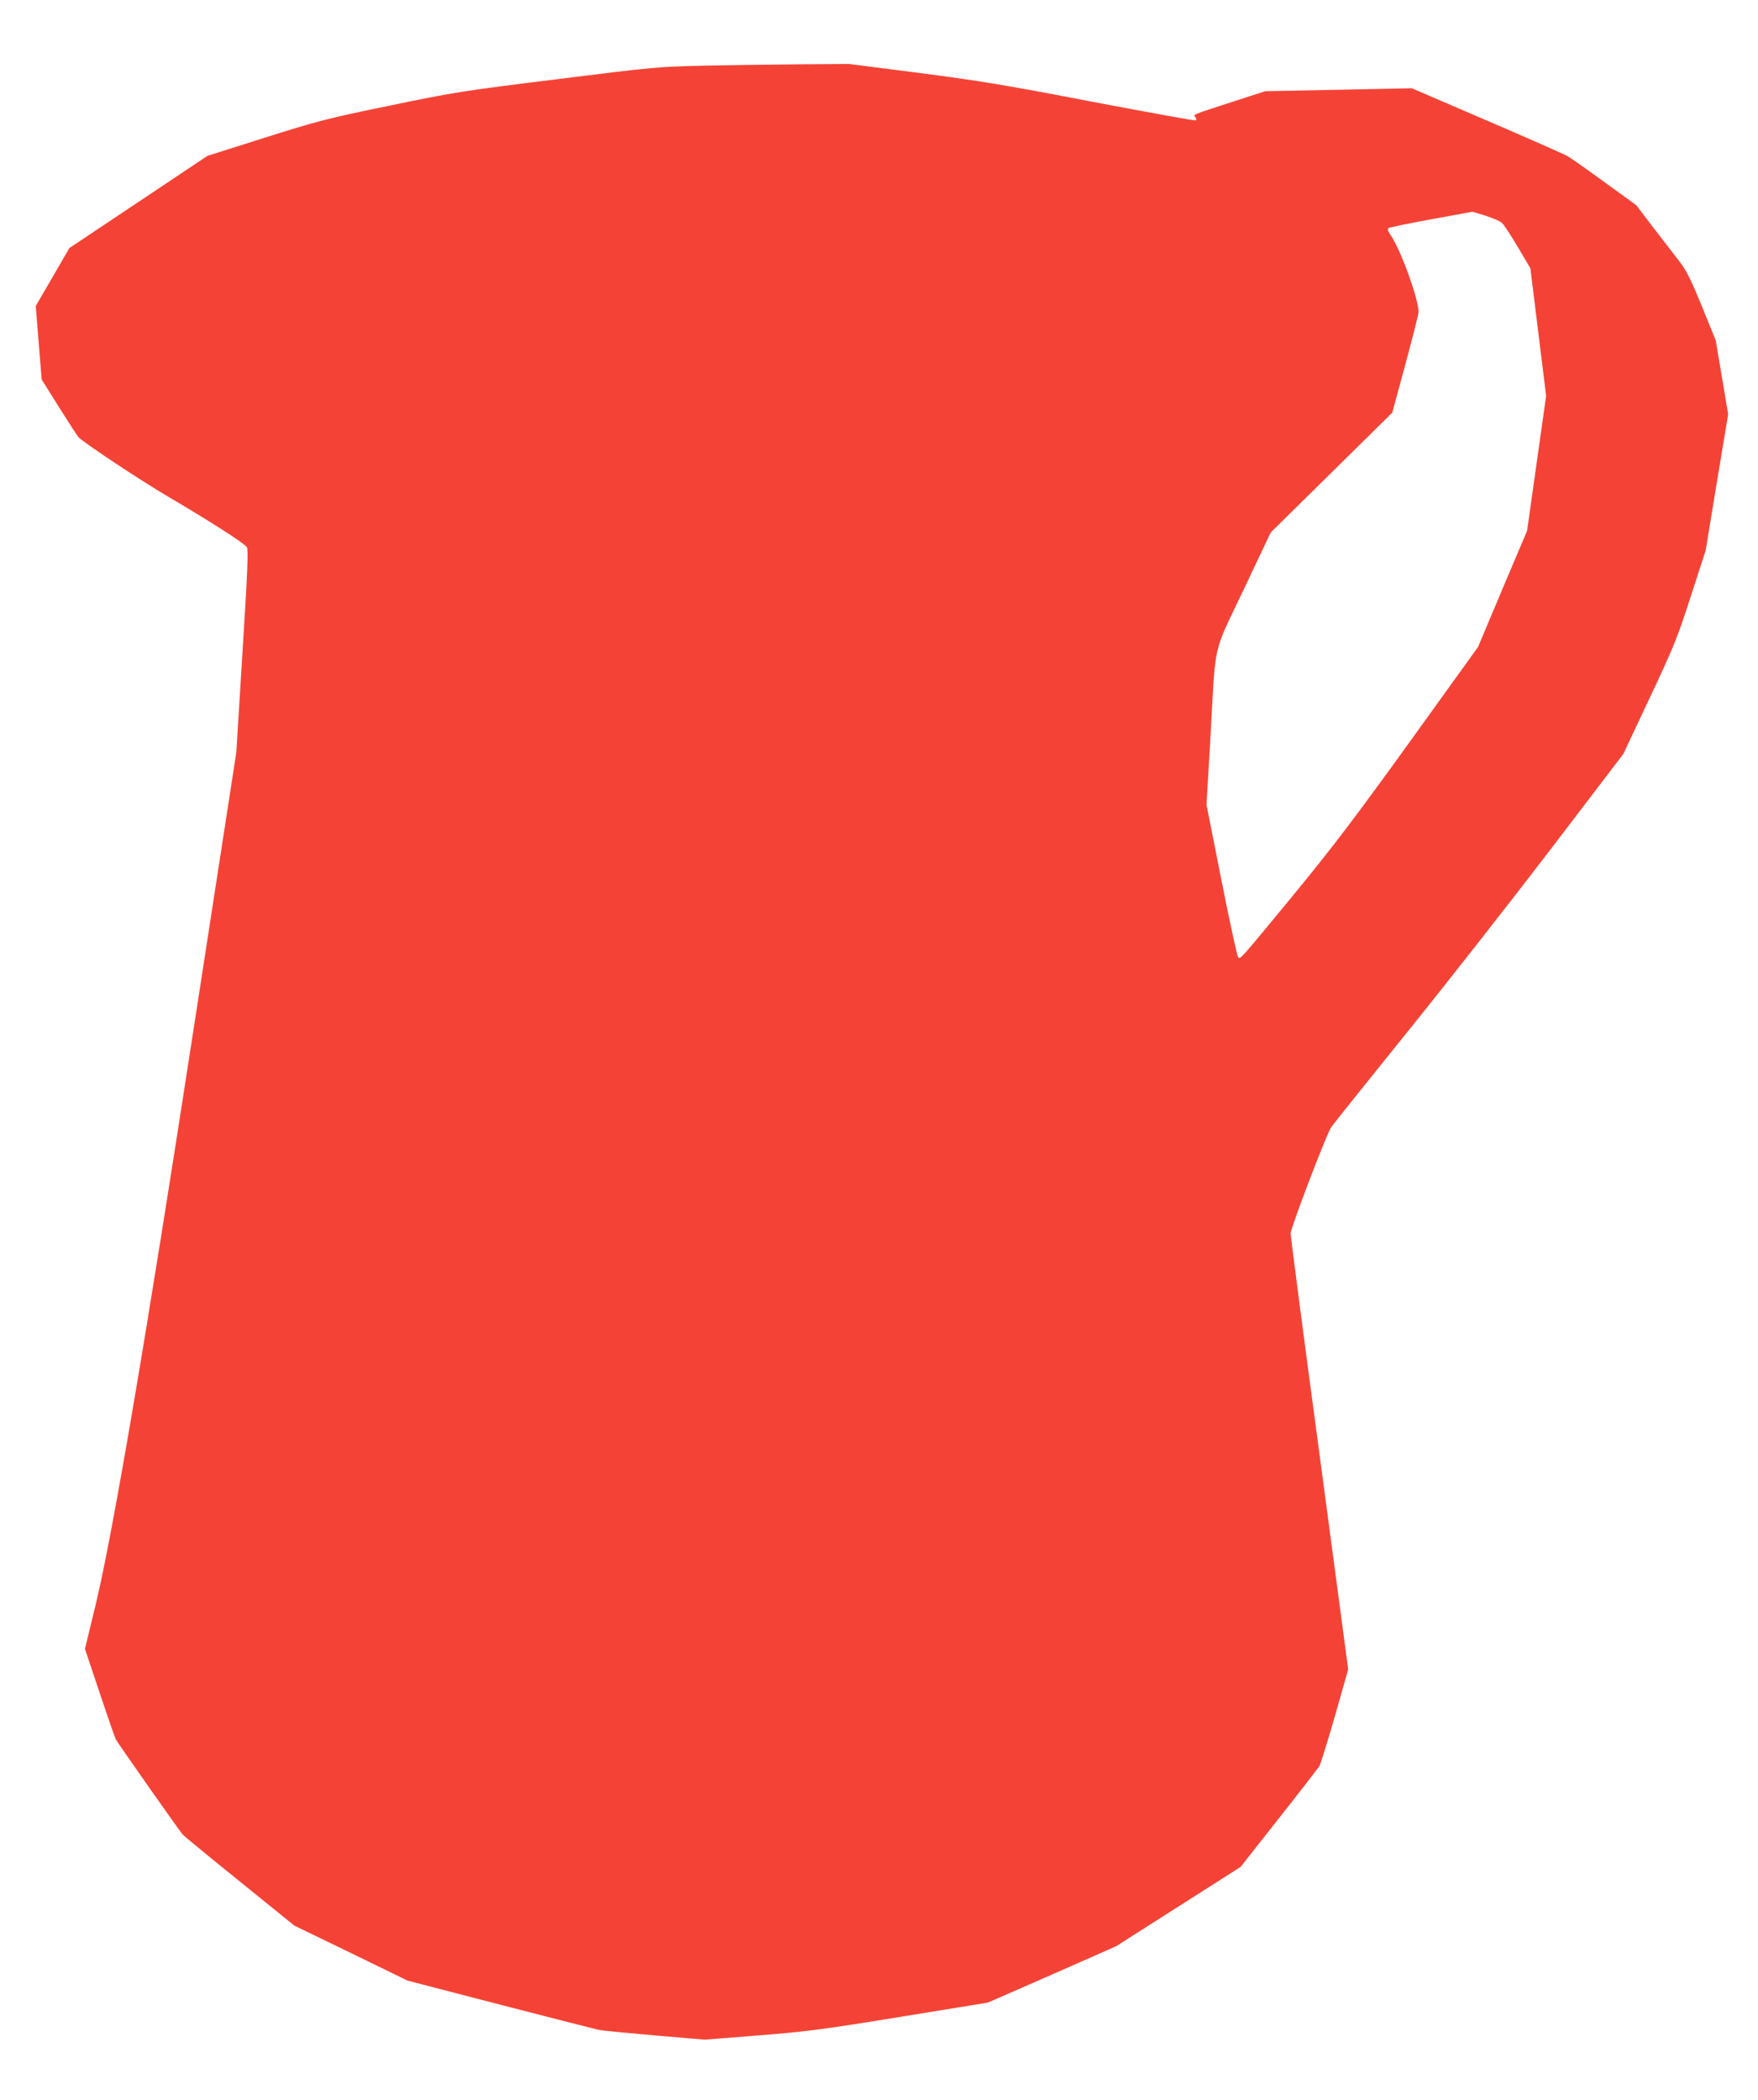
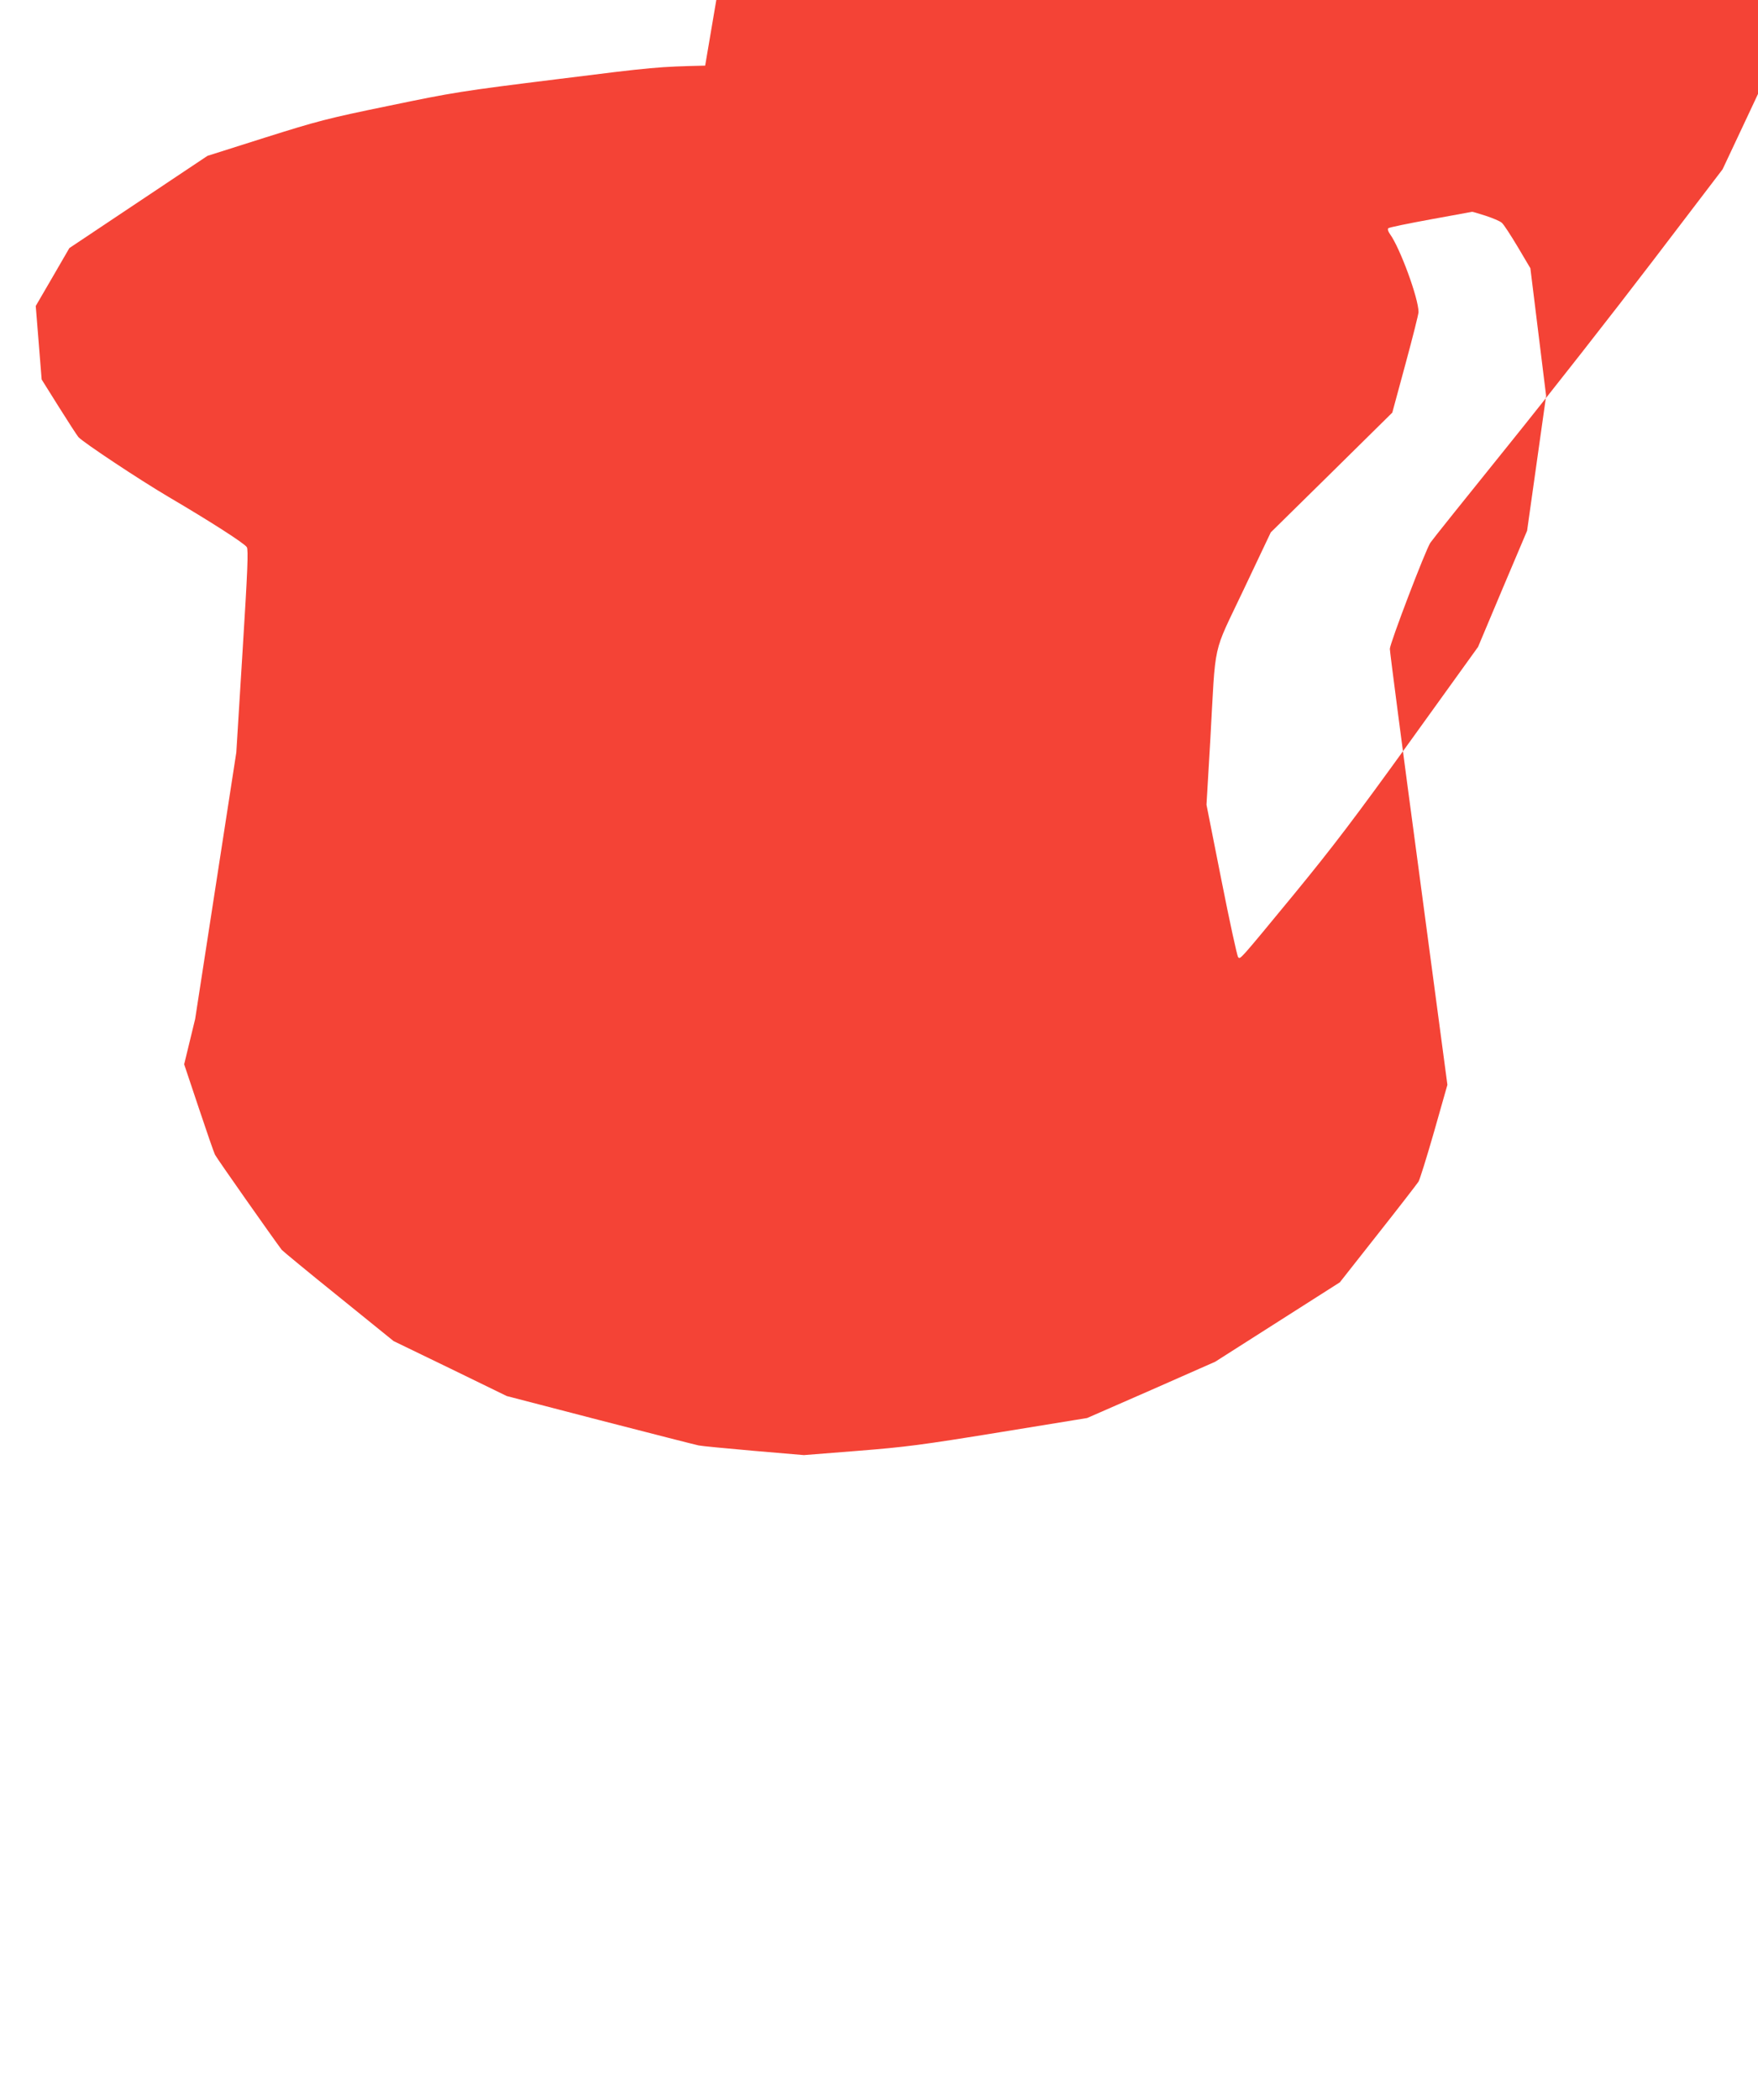
<svg xmlns="http://www.w3.org/2000/svg" version="1.0" width="1072pt" height="1280pt" viewBox="0 0 1072 1280" preserveAspectRatio="xMidYMid meet">
  <g transform="translate(0,1280) scale(0.1,-0.1)" fill="#f44336" stroke="none">
-     <path d="M4300 12400 c-289 -7 -308 -8 -905 -83 -581 -72 -630 -80 -1020 -161 -380 -78 -436 -93 -760 -195 l-350 -111 -421 -281 -421 -281 -102 -176 -103 -177 18 -224 18 -224 104 -166 c57 -91 111 -174 120 -185 30 -33 372 -260 552 -366 252 -148 461 -282 475 -305 10 -16 5 -141 -26 -636 l-38 -615 -251 -1625 c-293 -1907 -501 -3128 -605 -3563 l-67 -276 88 -263 c48 -144 93 -274 100 -288 10 -21 355 -511 407 -580 7 -8 163 -137 347 -285 l335 -271 345 -167 345 -168 570 -148 c314 -81 584 -150 600 -153 17 -4 168 -18 336 -33 l306 -26 329 26 c291 23 391 36 864 113 l534 87 391 171 390 172 380 242 380 242 234 297 c129 163 239 306 246 317 7 11 50 148 95 305 l81 285 -175 1312 c-97 721 -176 1327 -176 1345 0 33 216 599 247 647 8 13 221 279 472 590 251 311 648 818 883 1126 l427 560 160 340 c147 312 168 363 251 620 l91 280 68 415 69 415 -38 226 -38 225 -83 204 c-64 157 -94 218 -133 270 -28 36 -100 130 -160 207 l-108 142 -193 140 c-106 77 -208 149 -226 159 -19 11 -240 109 -492 217 l-458 197 -447 -9 -447 -9 -195 -63 c-257 -84 -245 -78 -231 -95 7 -8 8 -17 3 -20 -5 -3 -289 49 -633 114 -529 102 -689 128 -1052 175 l-429 55 -291 -2 c-161 -1 -425 -5 -587 -8z m4759 -915 c43 -14 88 -33 99 -43 11 -9 54 -75 97 -147 l77 -130 48 -389 48 -389 -58 -411 -58 -411 -150 -354 -149 -354 -414 -575 c-337 -467 -469 -641 -707 -931 -338 -410 -328 -399 -342 -385 -6 6 -52 217 -102 470 l-91 459 23 390 c35 626 10 512 203 920 l166 350 371 365 370 365 80 295 c44 162 80 305 80 318 0 84 -113 391 -174 475 -12 17 -16 31 -10 36 5 5 122 29 259 54 138 25 251 46 252 46 1 1 38 -10 82 -24z" />
+     <path d="M4300 12400 c-289 -7 -308 -8 -905 -83 -581 -72 -630 -80 -1020 -161 -380 -78 -436 -93 -760 -195 l-350 -111 -421 -281 -421 -281 -102 -176 -103 -177 18 -224 18 -224 104 -166 c57 -91 111 -174 120 -185 30 -33 372 -260 552 -366 252 -148 461 -282 475 -305 10 -16 5 -141 -26 -636 l-38 -615 -251 -1625 l-67 -276 88 -263 c48 -144 93 -274 100 -288 10 -21 355 -511 407 -580 7 -8 163 -137 347 -285 l335 -271 345 -167 345 -168 570 -148 c314 -81 584 -150 600 -153 17 -4 168 -18 336 -33 l306 -26 329 26 c291 23 391 36 864 113 l534 87 391 171 390 172 380 242 380 242 234 297 c129 163 239 306 246 317 7 11 50 148 95 305 l81 285 -175 1312 c-97 721 -176 1327 -176 1345 0 33 216 599 247 647 8 13 221 279 472 590 251 311 648 818 883 1126 l427 560 160 340 c147 312 168 363 251 620 l91 280 68 415 69 415 -38 226 -38 225 -83 204 c-64 157 -94 218 -133 270 -28 36 -100 130 -160 207 l-108 142 -193 140 c-106 77 -208 149 -226 159 -19 11 -240 109 -492 217 l-458 197 -447 -9 -447 -9 -195 -63 c-257 -84 -245 -78 -231 -95 7 -8 8 -17 3 -20 -5 -3 -289 49 -633 114 -529 102 -689 128 -1052 175 l-429 55 -291 -2 c-161 -1 -425 -5 -587 -8z m4759 -915 c43 -14 88 -33 99 -43 11 -9 54 -75 97 -147 l77 -130 48 -389 48 -389 -58 -411 -58 -411 -150 -354 -149 -354 -414 -575 c-337 -467 -469 -641 -707 -931 -338 -410 -328 -399 -342 -385 -6 6 -52 217 -102 470 l-91 459 23 390 c35 626 10 512 203 920 l166 350 371 365 370 365 80 295 c44 162 80 305 80 318 0 84 -113 391 -174 475 -12 17 -16 31 -10 36 5 5 122 29 259 54 138 25 251 46 252 46 1 1 38 -10 82 -24z" />
  </g>
</svg>